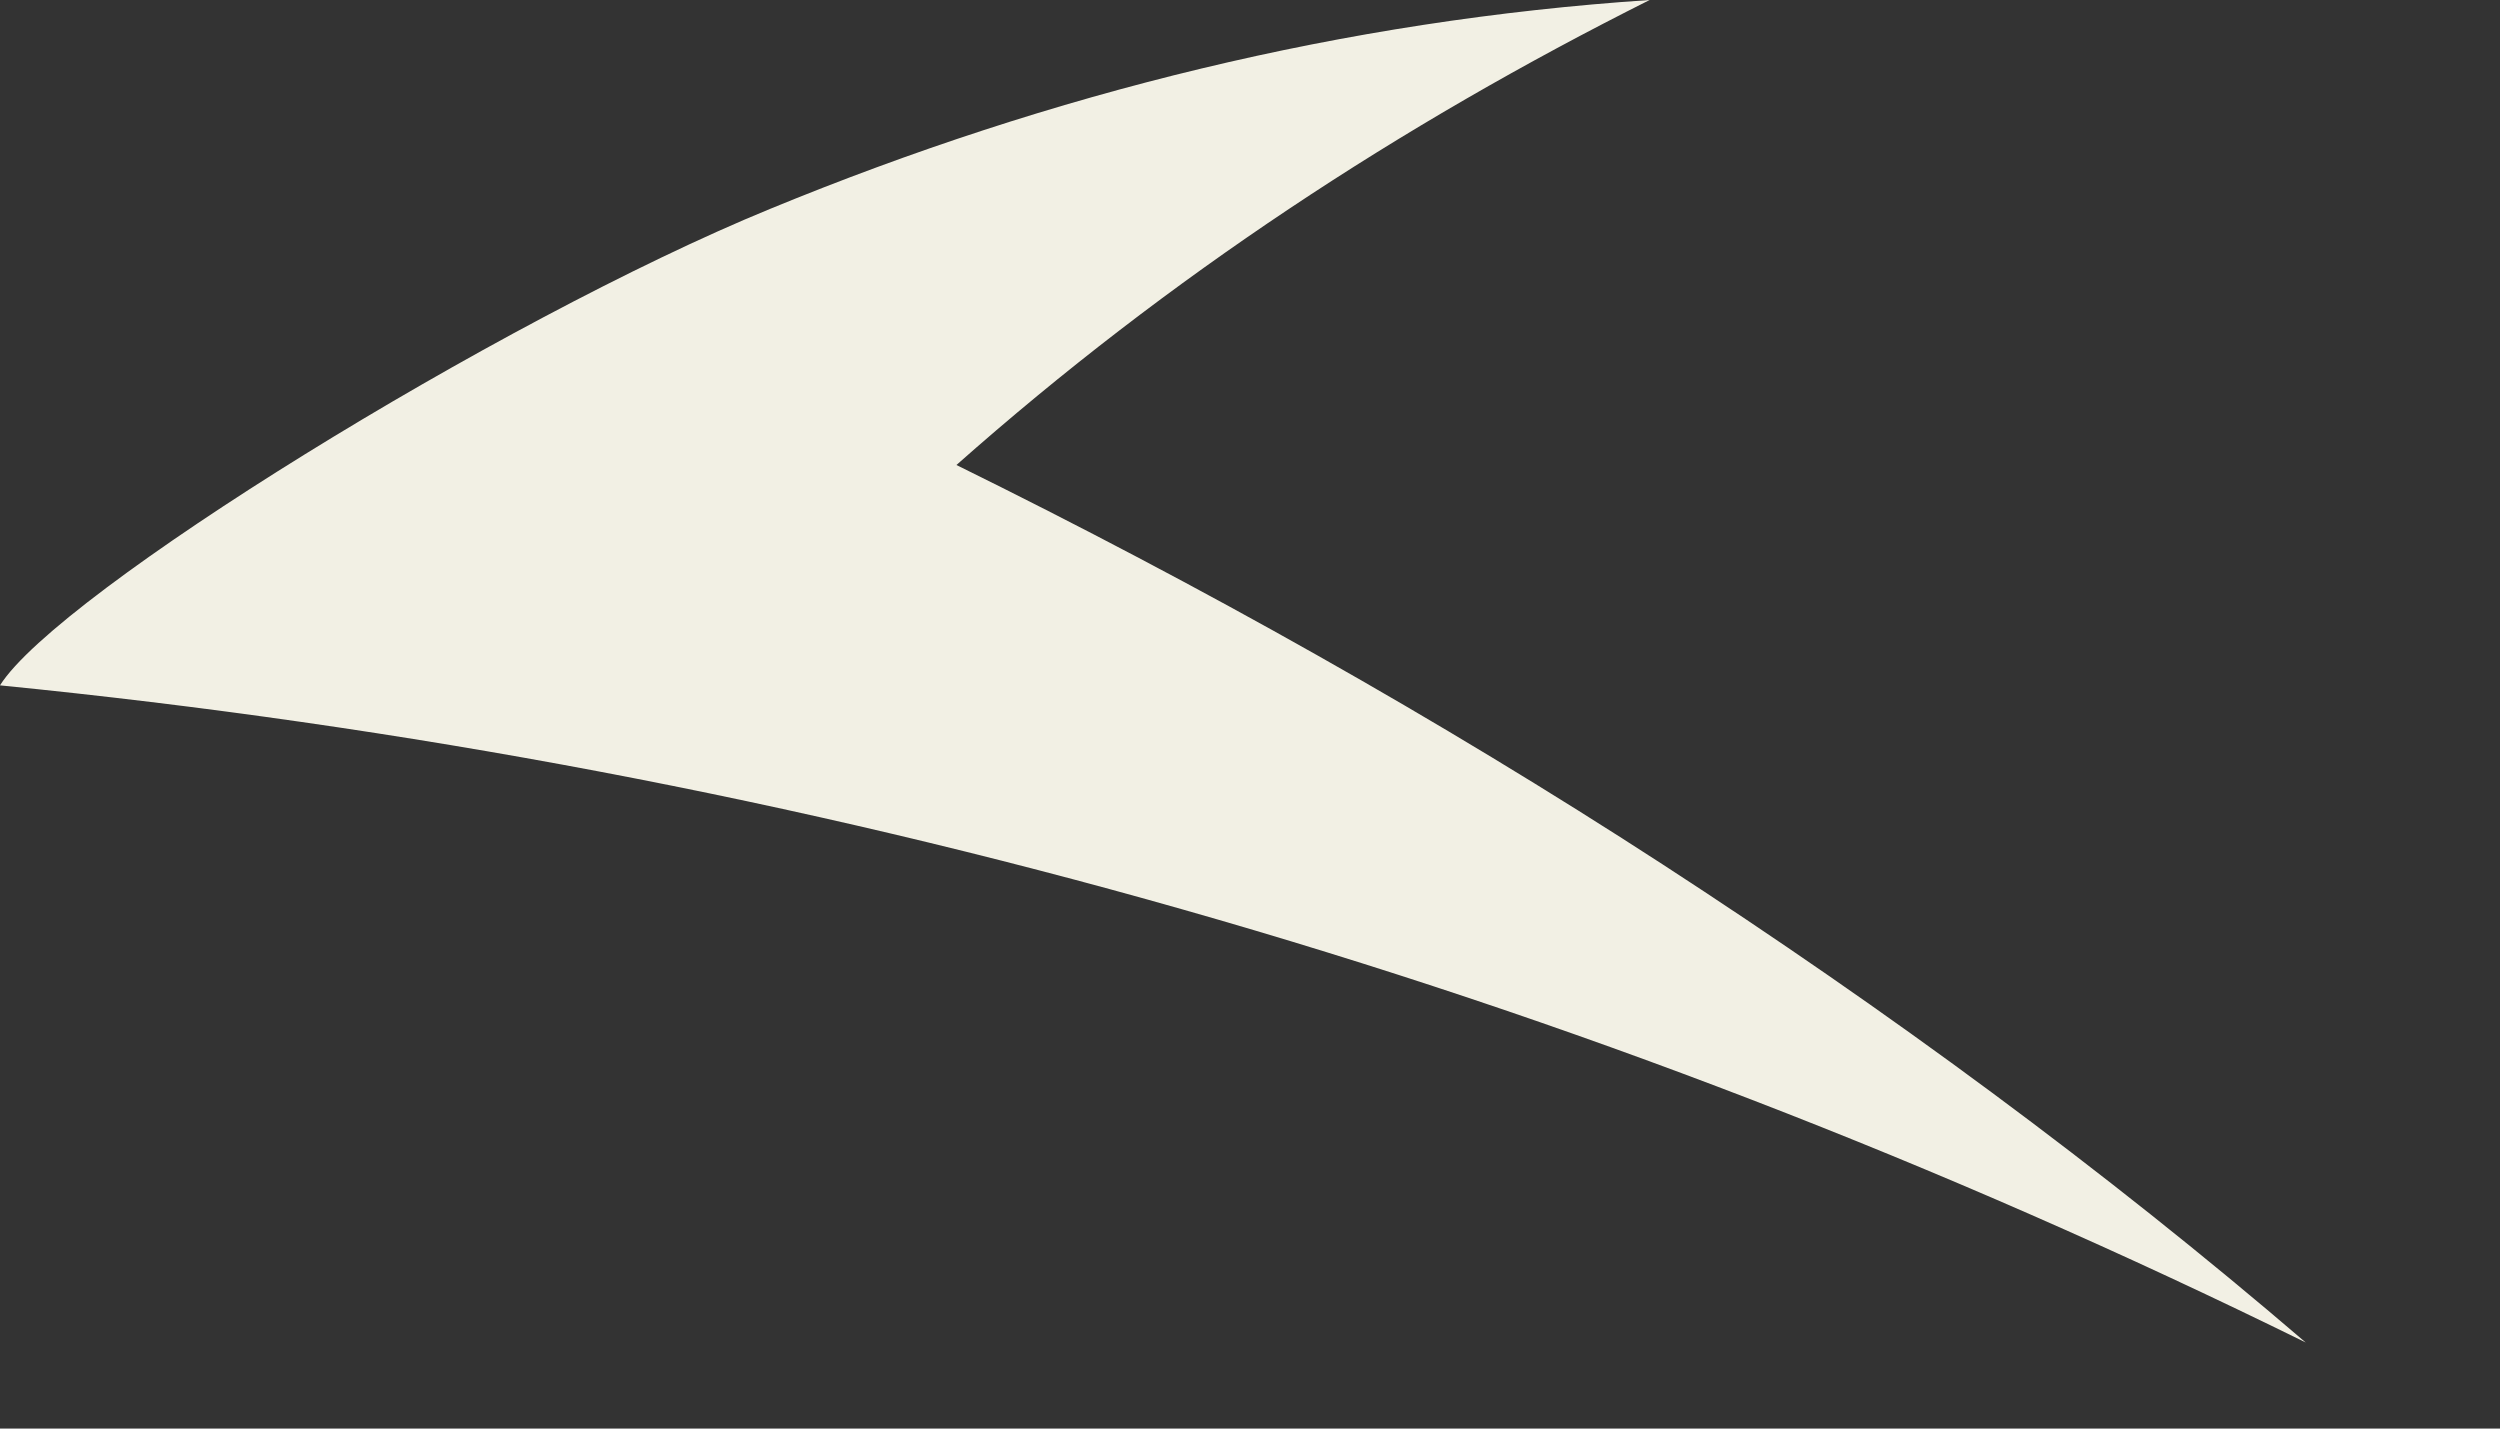
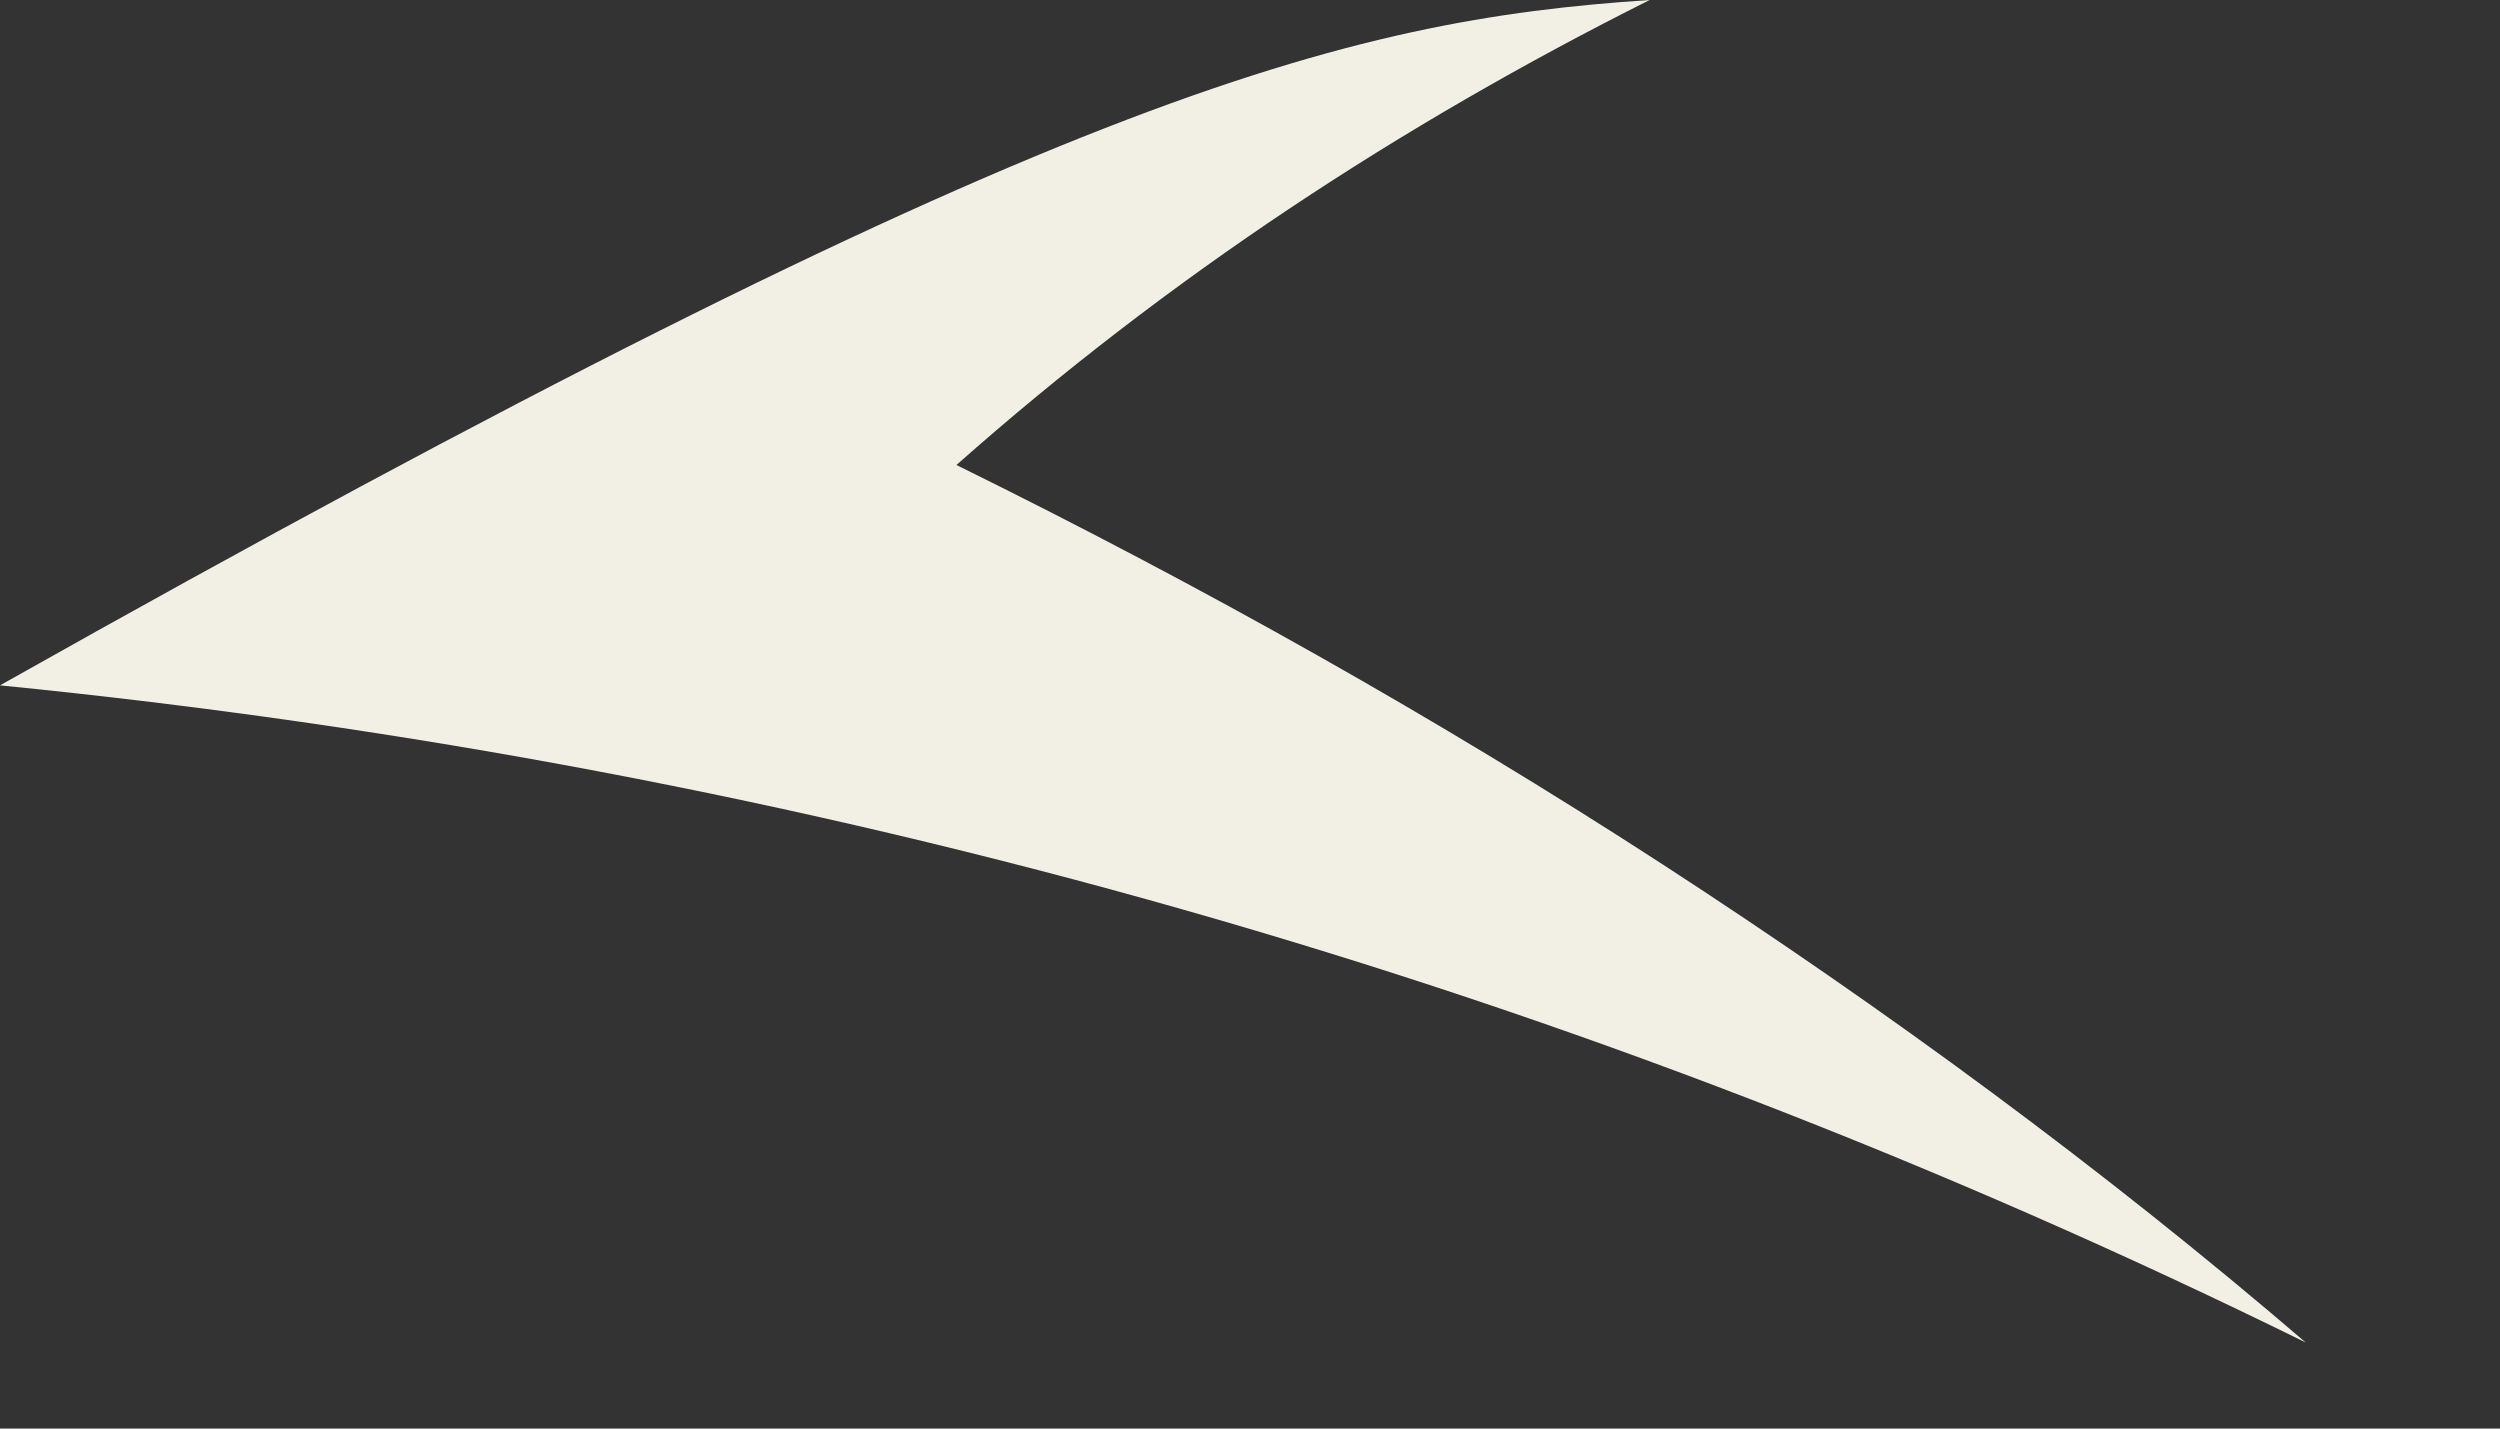
<svg xmlns="http://www.w3.org/2000/svg" fill="none" height="100%" overflow="visible" preserveAspectRatio="none" style="display: block;" viewBox="0 0 7 4" width="100%">
  <rect x="0" y="0" width="7" height="4" fill="#333333" stroke="none" />
-   <path d="M6.456 3.759C4.415 2.754 2.264 2.144 0 1.919C0.162 1.661 1.395 0.897 2.156 0.585C2.946 0.26 3.765 0.057 4.619 0C3.921 0.35 3.274 0.774 2.678 1.302C3.368 1.642 4.023 2.01 4.655 2.42C5.283 2.828 5.886 3.27 6.456 3.759L6.456 3.759Z" fill="#F2F0E4" id="Vector" />
+   <path d="M6.456 3.759C4.415 2.754 2.264 2.144 0 1.919C2.946 0.26 3.765 0.057 4.619 0C3.921 0.35 3.274 0.774 2.678 1.302C3.368 1.642 4.023 2.01 4.655 2.42C5.283 2.828 5.886 3.27 6.456 3.759L6.456 3.759Z" fill="#F2F0E4" id="Vector" />
</svg>